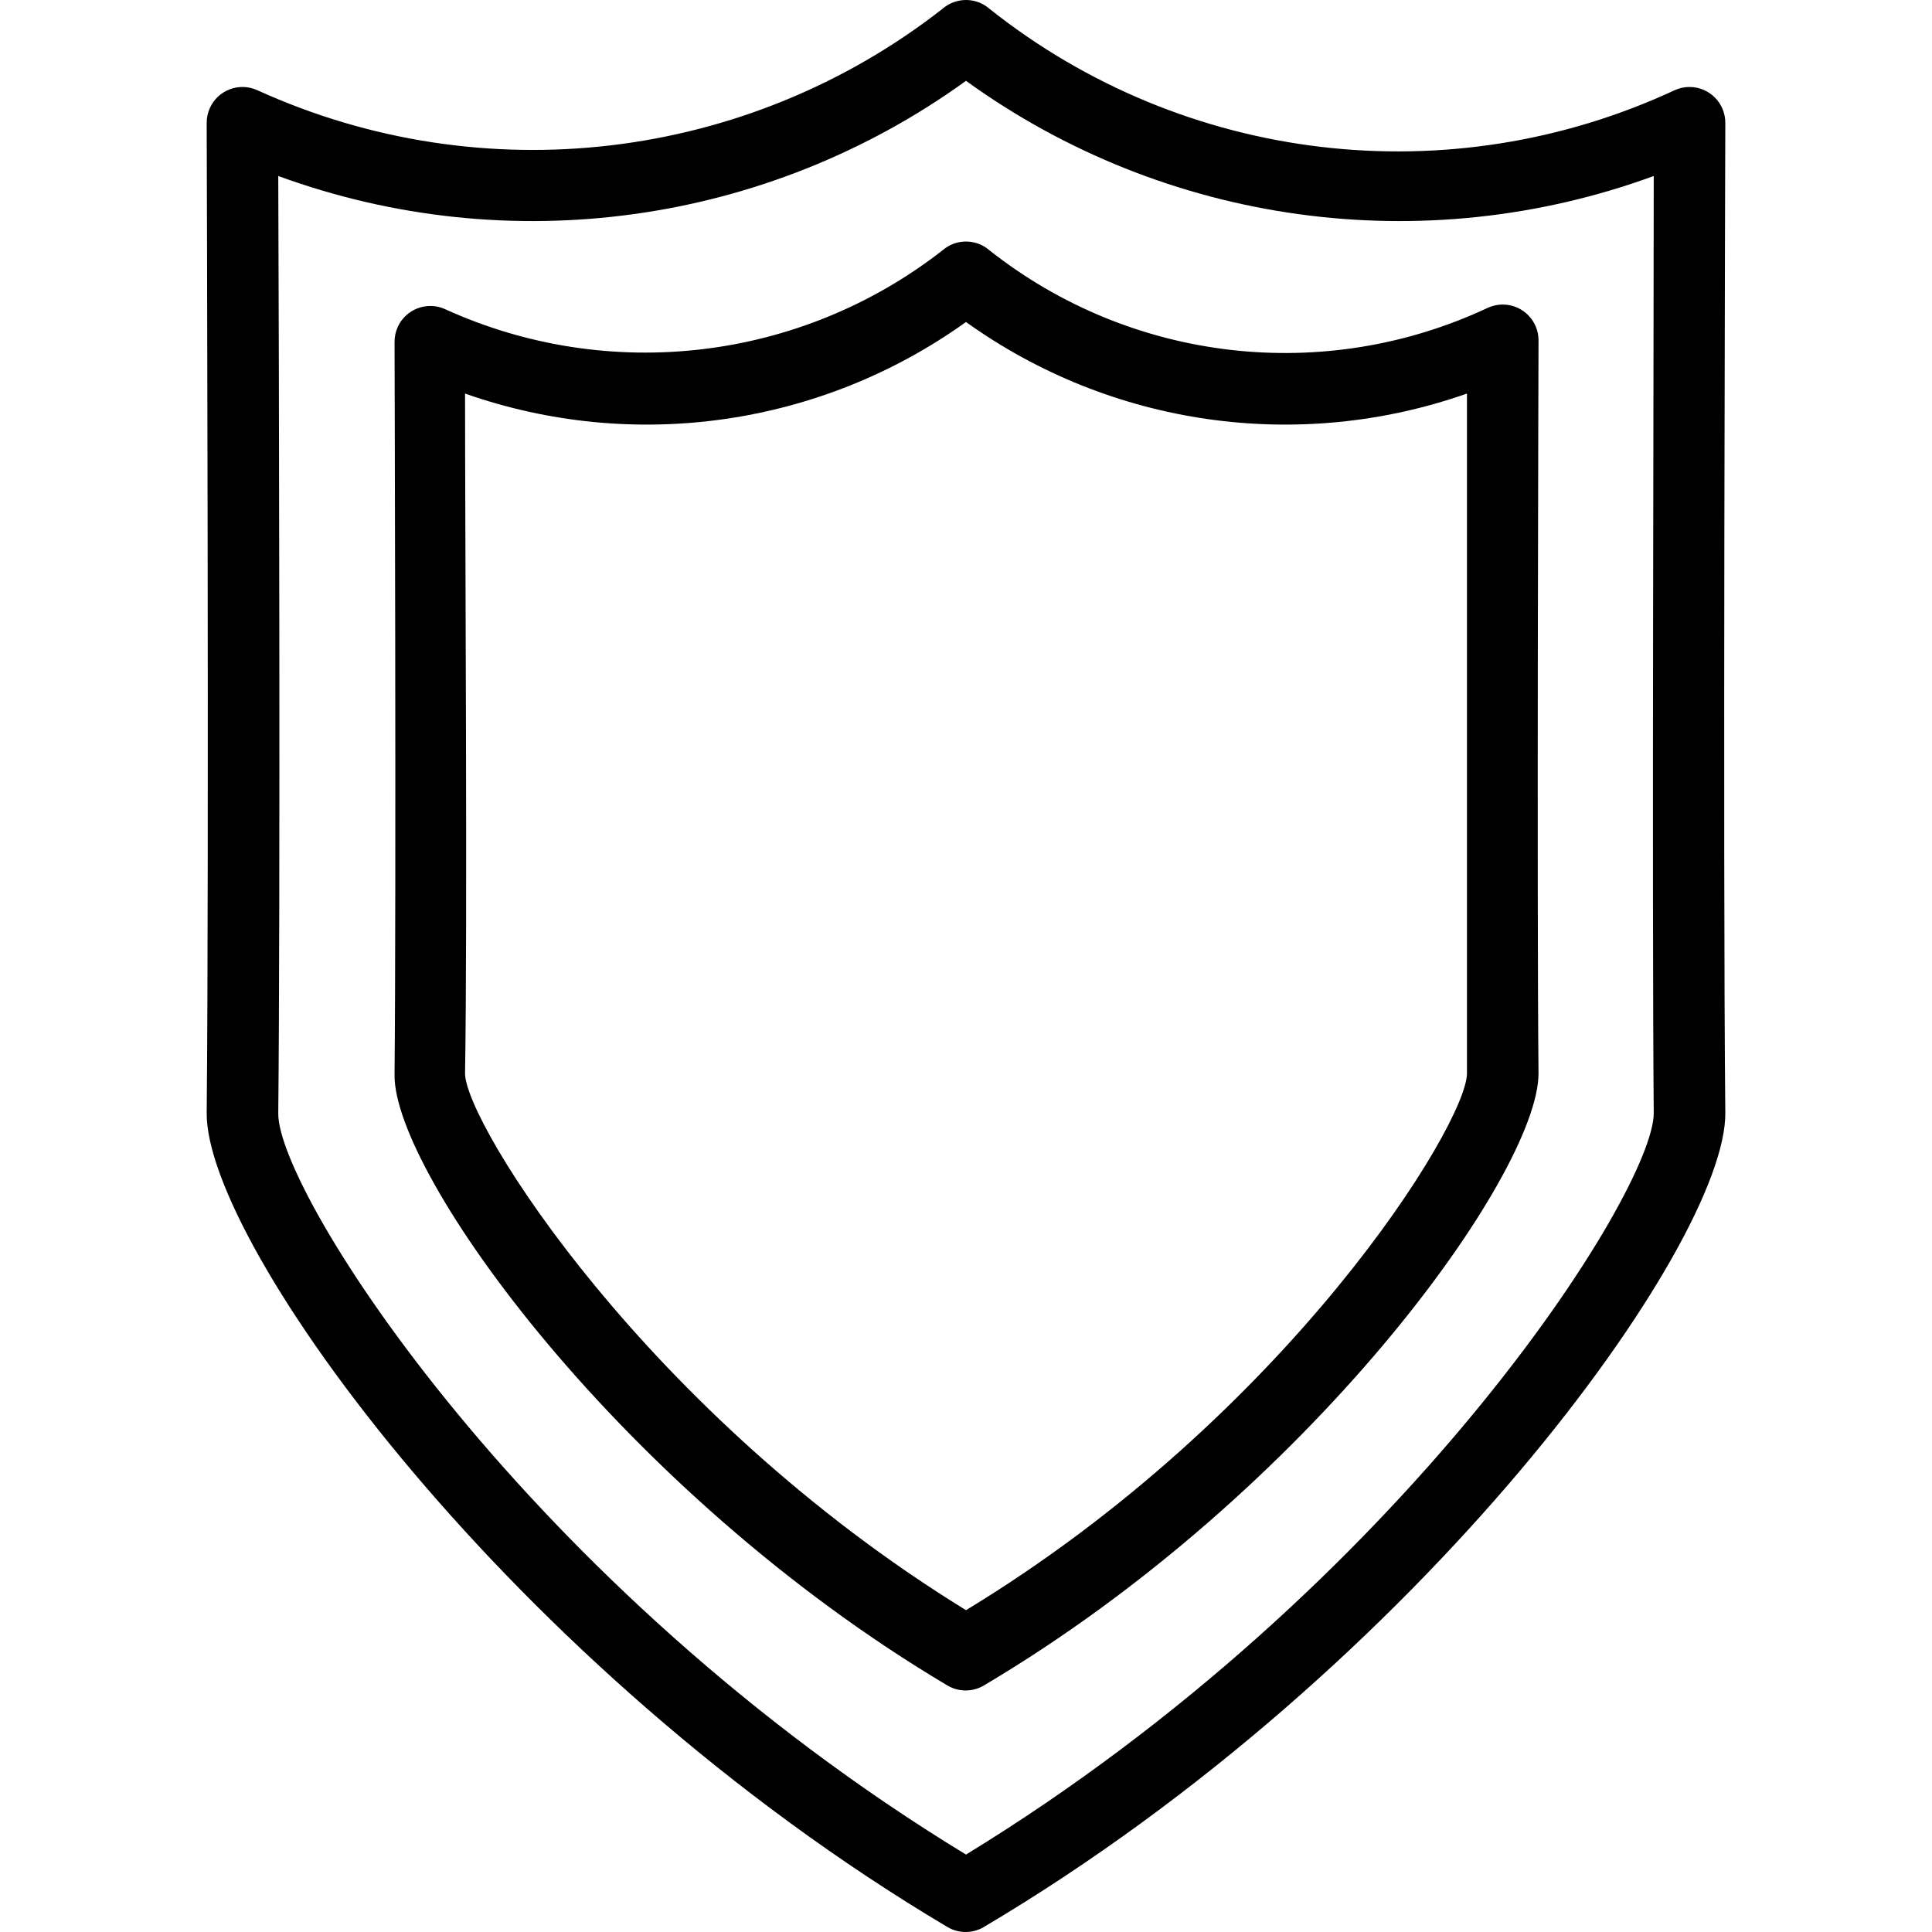
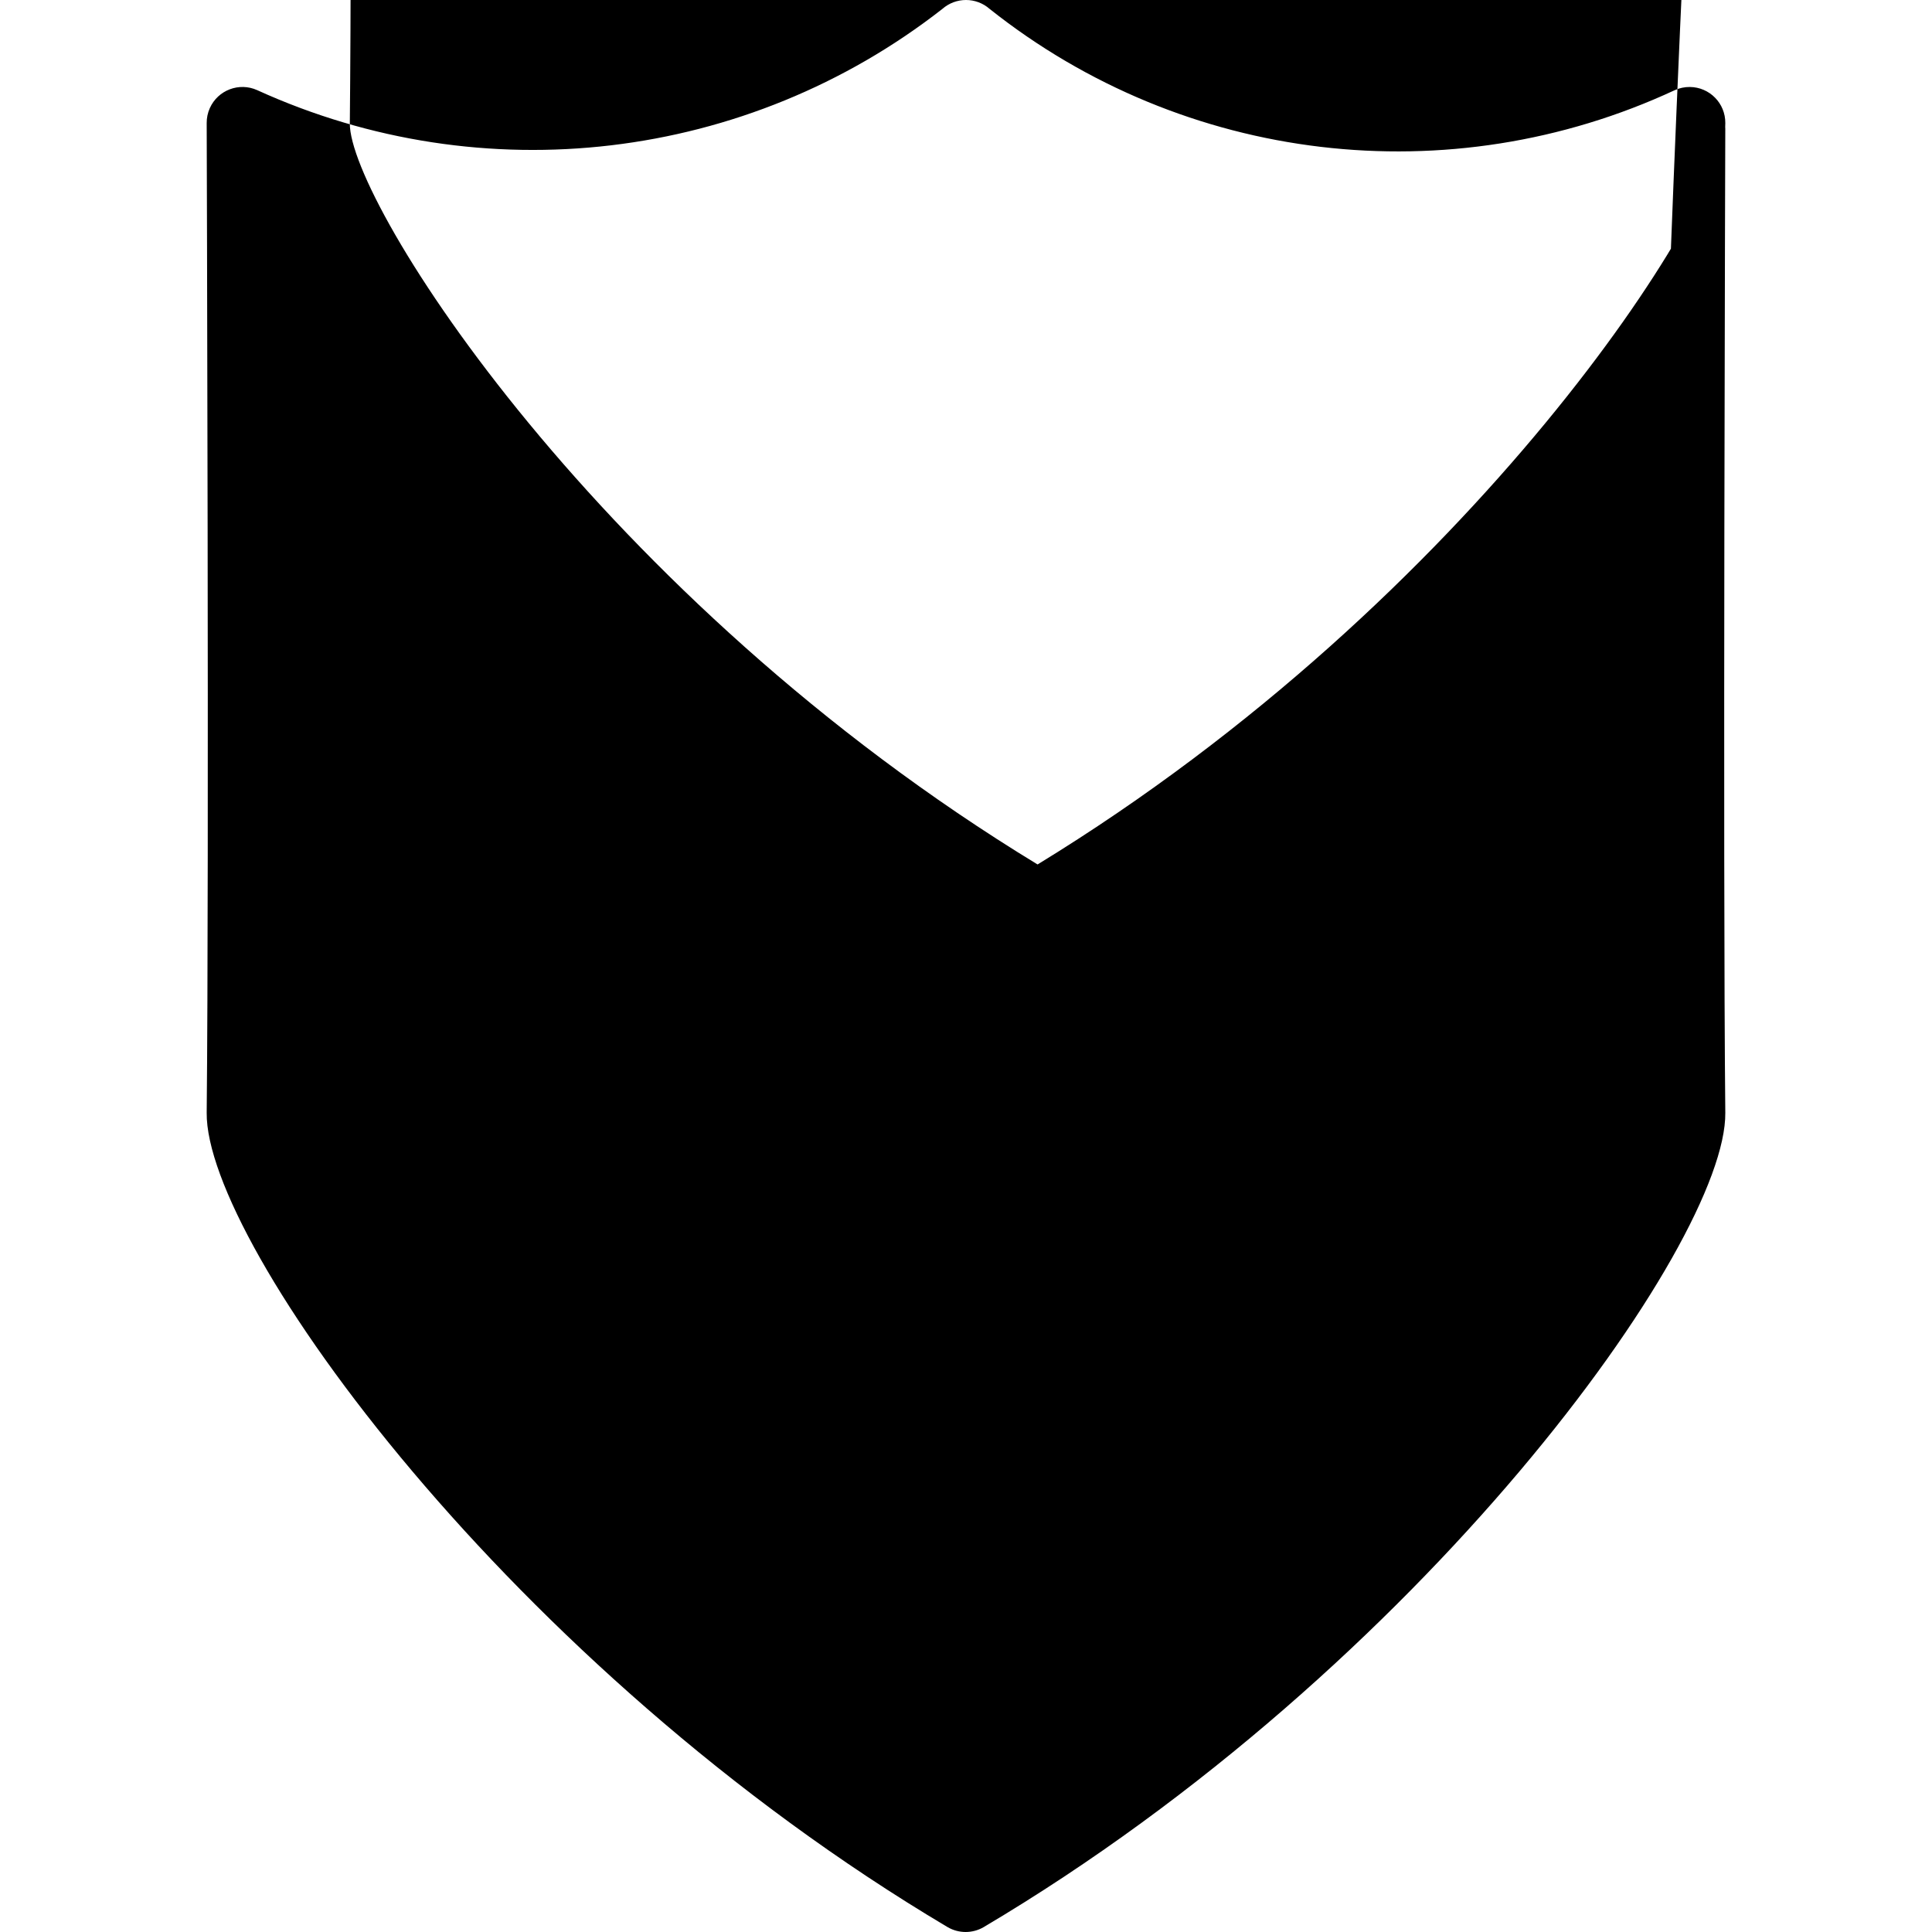
<svg xmlns="http://www.w3.org/2000/svg" fill="black" version="1.1" id="Capa_1" x="0px" y="0px" viewBox="0 0 431.942 431.942" style="enable-background:new 0 0 431.942 431.942;" xml:space="preserve">
  <g>
    <g>
-       <path d="M385.731,27.51c0.035-4.418-3.518-8.028-7.936-8.063c-1.152-0.009-2.293,0.231-3.344,0.703    c-50.385,23.45-109.694,16.419-153.2-18.16c-3.02-2.653-7.54-2.653-10.56,0c-43.689,34.137-102.741,41.137-153.2,18.16    c-4.03-1.812-8.765-0.013-10.577,4.016c-0.472,1.051-0.712,2.191-0.703,3.344c0,1.68,0.56,166.64,0,221.28    c-0.32,29.2,67.84,124,165.68,182.08c2.475,1.429,5.525,1.429,8,0c98-58.08,166.16-152.88,165.84-182.08    C385.171,194.15,385.731,29.19,385.731,27.51z M369.731,248.87c0,17.6-56,106-153.76,165.76    c-98.08-59.68-153.92-148.08-153.76-165.68c0.48-46.16,0.16-170.4,0-209.6c51.607,18.884,109.222,10.91,153.76-21.28    c44.538,32.19,102.153,40.164,153.76,21.28C369.731,78.47,369.331,202.79,369.731,248.87z" />
+       <path d="M385.731,27.51c0.035-4.418-3.518-8.028-7.936-8.063c-1.152-0.009-2.293,0.231-3.344,0.703    c-50.385,23.45-109.694,16.419-153.2-18.16c-3.02-2.653-7.54-2.653-10.56,0c-43.689,34.137-102.741,41.137-153.2,18.16    c-4.03-1.812-8.765-0.013-10.577,4.016c-0.472,1.051-0.712,2.191-0.703,3.344c0,1.68,0.56,166.64,0,221.28    c-0.32,29.2,67.84,124,165.68,182.08c2.475,1.429,5.525,1.429,8,0c98-58.08,166.16-152.88,165.84-182.08    C385.171,194.15,385.731,29.19,385.731,27.51z c0,17.6-56,106-153.76,165.76    c-98.08-59.68-153.92-148.08-153.76-165.68c0.48-46.16,0.16-170.4,0-209.6c51.607,18.884,109.222,10.91,153.76-21.28    c44.538,32.19,102.153,40.164,153.76,21.28C369.731,78.47,369.331,202.79,369.731,248.87z" />
    </g>
  </g>
  <g>
    <g>
-       <path d="M343.971,76.15c0.035-4.418-3.518-8.028-7.936-8.063c-1.152-0.009-2.293,0.231-3.344,0.703    c-36.571,17.193-79.719,12.237-111.44-12.8c-3.02-2.653-7.54-2.653-10.56,0c-31.728,24.747-74.583,29.803-111.2,13.12    c-4.03-1.812-8.765-0.013-10.577,4.016c-0.472,1.051-0.712,2.192-0.703,3.344c0,1.2,0.4,123.36,0,163.84    c-0.24,22,50.64,93.2,123.68,136.56h0c2.475,1.429,5.525,1.429,8,0c73.2-43.36,124.08-114.56,124.08-136.88    C343.571,199.51,343.971,77.43,343.971,76.15z M327.971,239.99c0,11.28-40,76.32-112,120c-71.44-43.92-112-108.96-112-120    c0.56-32.64,0-120,0-152c37.708,13.262,79.514,7.29,112-16c32.486,23.29,74.292,29.262,112,16V239.99z" />
-     </g>
+       </g>
  </g>
  <g>
</g>
  <g>
</g>
  <g>
</g>
  <g>
</g>
  <g>
</g>
  <g>
</g>
  <g>
</g>
  <g>
</g>
  <g>
</g>
  <g>
</g>
  <g>
</g>
  <g>
</g>
  <g>
</g>
  <g>
</g>
  <g>
</g>
</svg>